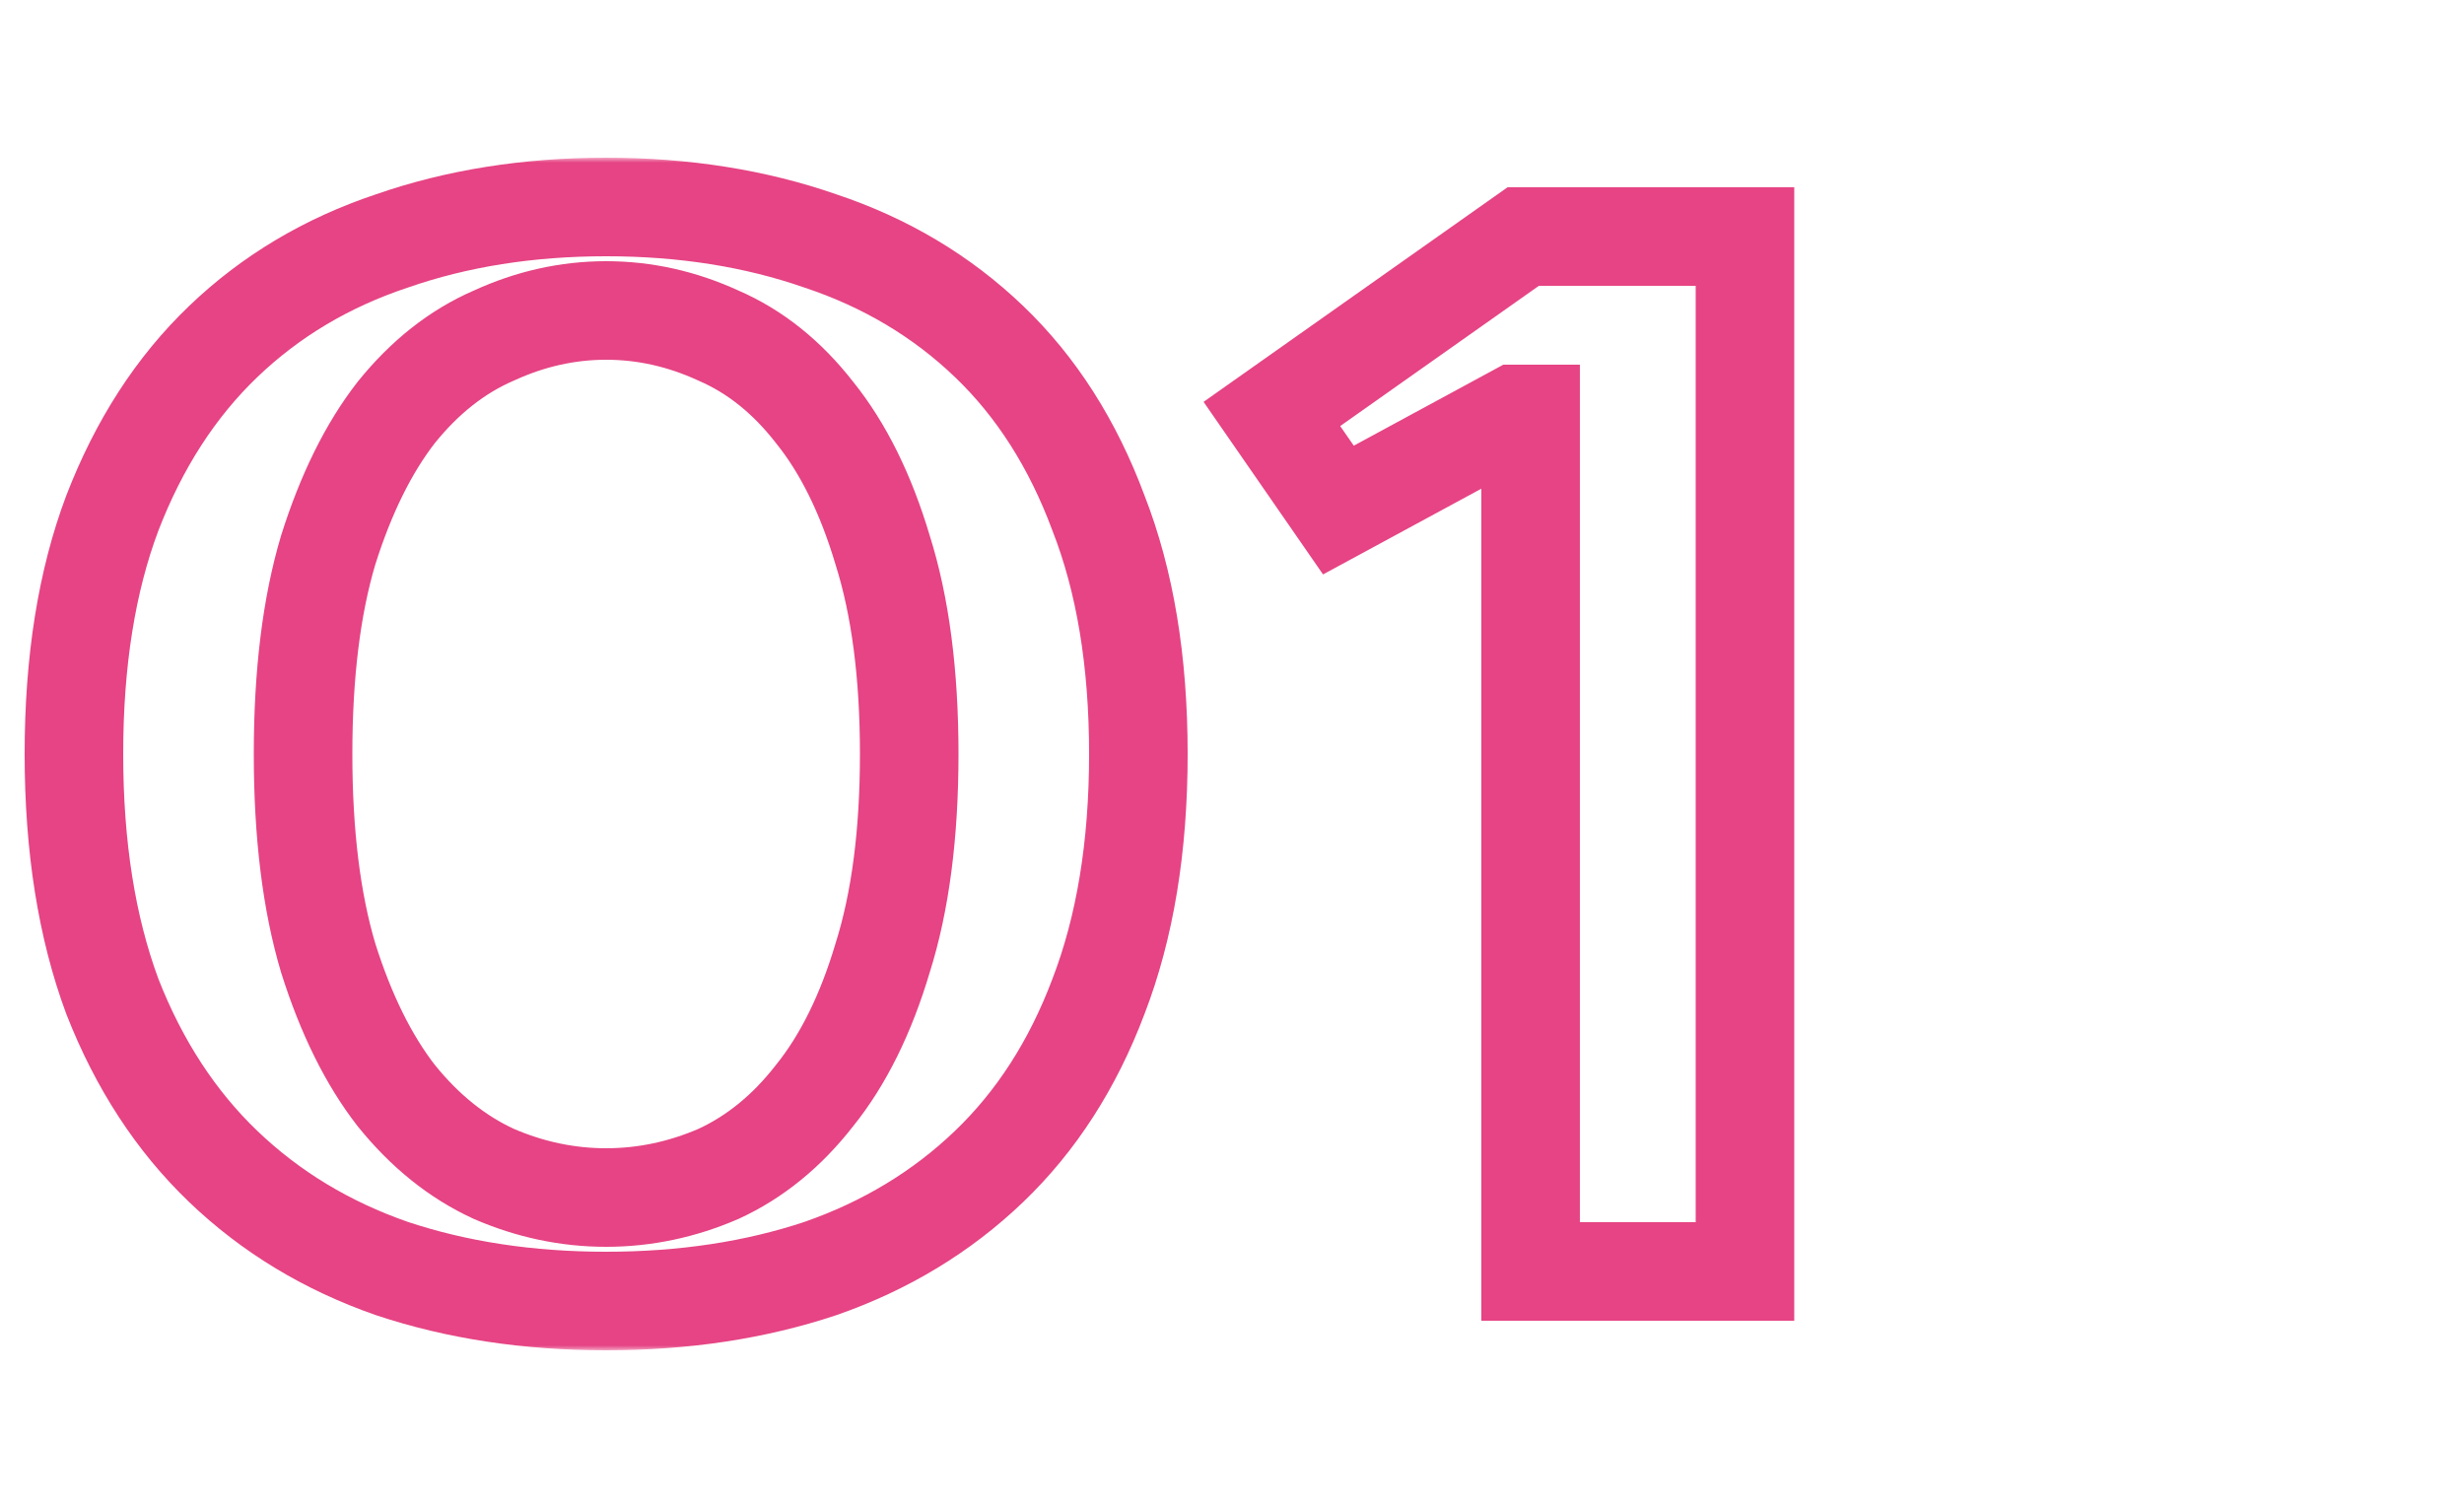
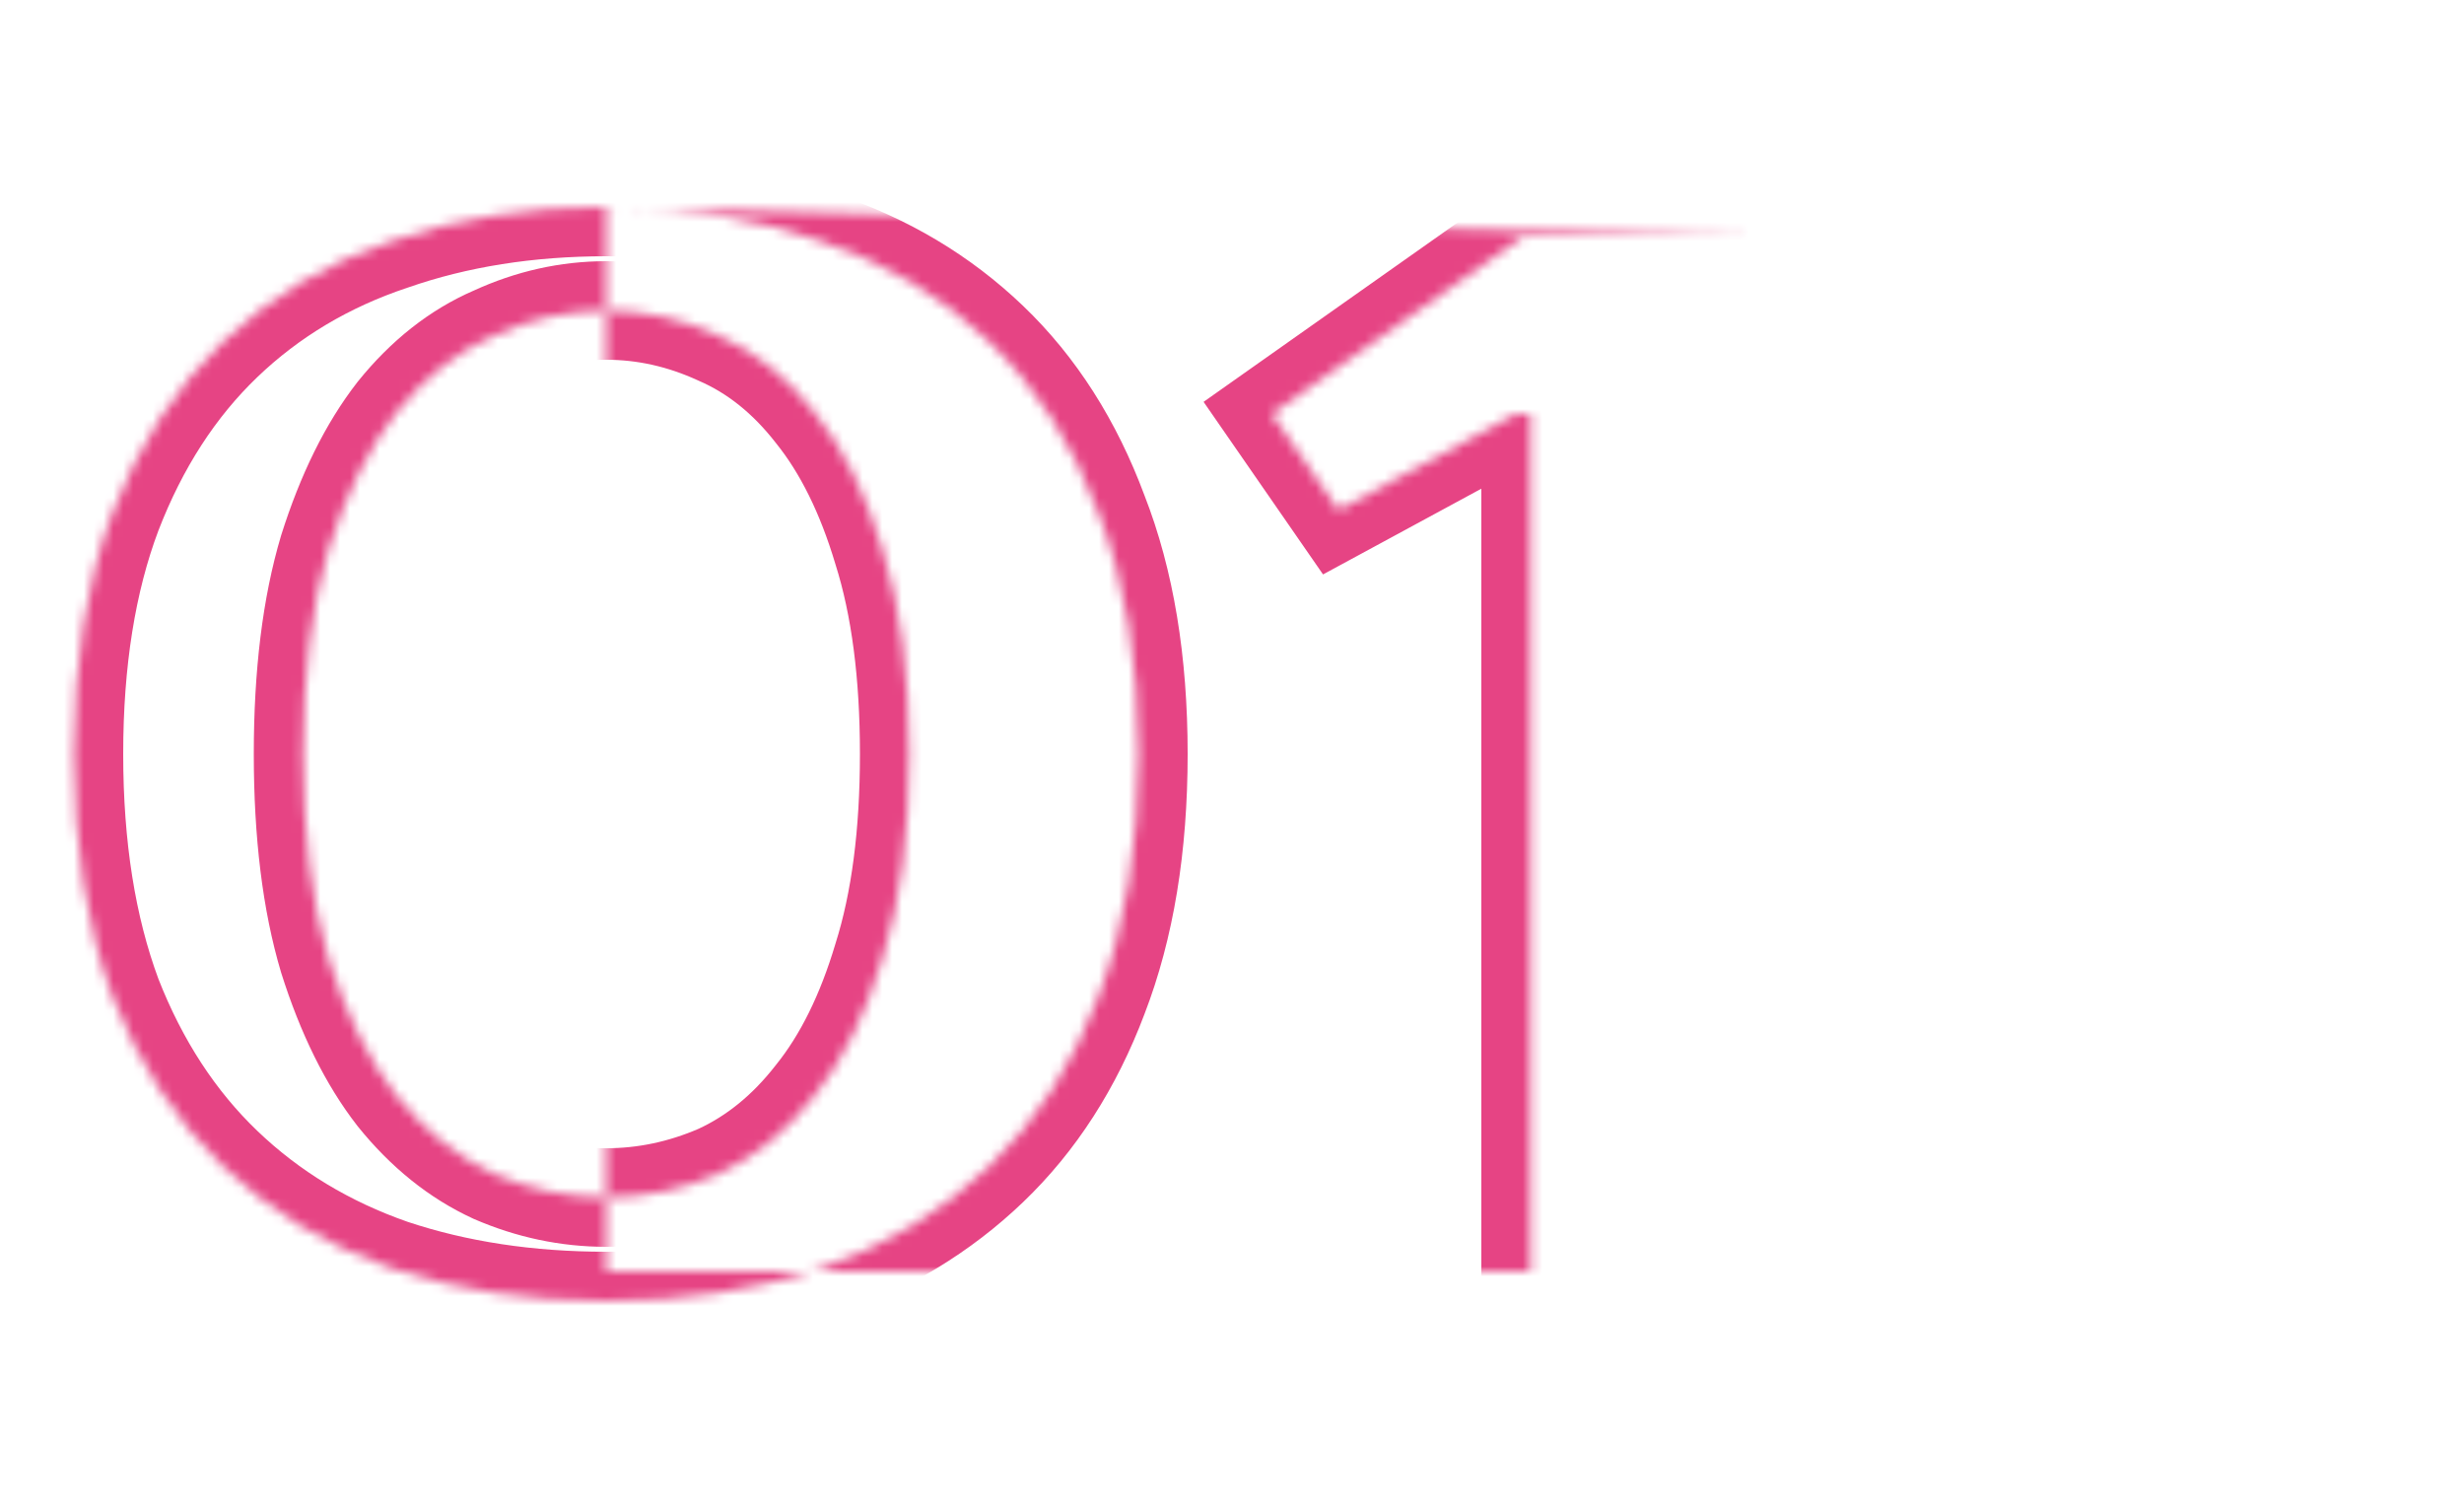
<svg xmlns="http://www.w3.org/2000/svg" width="250" height="153" viewBox="0 0 250 153" fill="none">
  <g clip-path="url(#clip0_140_4)">
    <mask id="path-1-outside-1_140_4" maskUnits="userSpaceOnUse" x="2" y="16" width="181" height="121" fill="black">
-       <rect fill="white" x="2" y="16" width="181" height="121" />
-       <path d="M61.5 31.5C57.6 31.5 53.8 32.35 50.1 34.05C46.4 35.65 43.1 38.25 40.2 41.85C37.4 45.45 35.1 50.1 33.3 55.8C31.6 61.5 30.75 68.4 30.75 76.5C30.75 84.6 31.6 91.5 33.3 97.2C35.1 102.9 37.4 107.55 40.2 111.15C43.1 114.75 46.4 117.4 50.1 119.1C53.8 120.7 57.6 121.5 61.5 121.5C65.4 121.5 69.2 120.7 72.9 119.1C76.6 117.4 79.85 114.75 82.65 111.15C85.55 107.55 87.85 102.9 89.55 97.2C91.35 91.5 92.25 84.6 92.25 76.5C92.25 68.4 91.35 61.5 89.55 55.8C87.85 50.1 85.55 45.45 82.65 41.85C79.85 38.25 76.6 35.65 72.9 34.05C69.2 32.35 65.4 31.5 61.5 31.5ZM61.5 21C69.4 21 76.65 22.15 83.25 24.45C89.85 26.65 95.55 30.05 100.35 34.65C105.15 39.25 108.85 45.05 111.45 52.05C114.15 58.95 115.5 67.1 115.5 76.5C115.5 85.9 114.15 94.1 111.45 101.1C108.85 108 105.15 113.75 100.35 118.35C95.55 122.95 89.85 126.4 83.25 128.7C76.65 130.9 69.4 132 61.5 132C53.6 132 46.35 130.9 39.75 128.7C33.15 126.4 27.45 122.95 22.65 118.35C17.85 113.75 14.1 108 11.4 101.1C8.8 94.1 7.5 85.9 7.5 76.5C7.5 67.1 8.8 58.95 11.4 52.05C14.1 45.05 17.85 39.25 22.65 34.65C27.45 30.05 33.15 26.65 39.75 24.45C46.35 22.15 53.6 21 61.5 21ZM177.047 24V129H155.297V42H153.797L135.797 51.75L129.047 42L154.547 24H177.047Z" />
+       <path d="M61.5 31.5C57.6 31.5 53.8 32.35 50.1 34.05C46.4 35.65 43.1 38.25 40.2 41.85C37.4 45.45 35.1 50.1 33.3 55.8C31.6 61.5 30.75 68.4 30.75 76.5C30.75 84.6 31.6 91.5 33.3 97.2C35.1 102.9 37.4 107.55 40.2 111.15C43.1 114.75 46.4 117.4 50.1 119.1C53.8 120.7 57.6 121.5 61.5 121.5C65.4 121.5 69.2 120.7 72.9 119.1C76.6 117.4 79.85 114.75 82.65 111.15C85.55 107.55 87.85 102.9 89.55 97.2C91.35 91.5 92.25 84.6 92.25 76.5C92.25 68.4 91.35 61.5 89.55 55.8C87.85 50.1 85.55 45.45 82.65 41.85C79.85 38.25 76.6 35.65 72.9 34.05C69.2 32.35 65.4 31.5 61.5 31.5ZM61.5 21C69.4 21 76.65 22.15 83.25 24.45C89.85 26.65 95.55 30.05 100.35 34.65C105.15 39.25 108.85 45.05 111.45 52.05C114.15 58.95 115.5 67.1 115.5 76.5C115.5 85.9 114.15 94.1 111.45 101.1C108.85 108 105.15 113.75 100.35 118.35C95.55 122.95 89.85 126.4 83.25 128.7C76.65 130.9 69.4 132 61.5 132C53.6 132 46.35 130.9 39.75 128.7C33.15 126.4 27.45 122.95 22.65 118.35C17.85 113.75 14.1 108 11.4 101.1C8.8 94.1 7.5 85.9 7.5 76.5C7.5 67.1 8.8 58.95 11.4 52.05C14.1 45.05 17.85 39.25 22.65 34.65C27.45 30.05 33.15 26.65 39.75 24.45C46.35 22.15 53.6 21 61.5 21ZV129H155.297V42H153.797L135.797 51.75L129.047 42L154.547 24H177.047Z" />
    </mask>
    <path d="M50.1 34.05L52.085 38.639L52.136 38.617L52.188 38.593L50.1 34.05ZM40.2 41.85L36.306 38.713L36.279 38.747L36.253 38.78L40.2 41.85ZM33.3 55.8L28.532 54.294L28.52 54.333L28.509 54.371L33.3 55.8ZM33.3 97.2L28.509 98.629L28.52 98.667L28.532 98.706L33.3 97.2ZM40.2 111.15L36.253 114.22L36.279 114.253L36.306 114.287L40.2 111.15ZM50.1 119.1L48.013 123.643L48.064 123.667L48.115 123.689L50.1 119.1ZM72.9 119.1L74.885 123.689L74.936 123.667L74.987 123.643L72.9 119.1ZM82.65 111.15L78.756 108.013L78.729 108.047L78.703 108.08L82.65 111.15ZM89.55 97.2L84.782 95.694L84.77 95.733L84.759 95.771L89.55 97.2ZM89.55 55.8L84.759 57.229L84.77 57.267L84.782 57.306L89.55 55.8ZM82.65 41.85L78.703 44.92L78.729 44.953L78.756 44.987L82.65 41.85ZM72.9 34.05L70.812 38.593L70.864 38.617L70.915 38.639L72.9 34.05ZM83.25 24.45L81.605 29.172L81.637 29.183L81.669 29.193L83.25 24.45ZM111.45 52.05L106.763 53.791L106.778 53.832L106.794 53.872L111.45 52.05ZM111.45 101.1L106.785 99.301L106.778 99.319L106.771 99.337L111.45 101.1ZM100.35 118.35L103.81 121.96L100.35 118.35ZM83.25 128.7L84.831 133.443L84.863 133.433L84.895 133.422L83.25 128.7ZM39.75 128.7L38.105 133.422L38.137 133.433L38.169 133.443L39.75 128.7ZM22.65 118.35L19.191 121.96L19.191 121.96L22.65 118.35ZM11.4 101.1L6.713 102.841L6.728 102.882L6.744 102.922L11.4 101.1ZM11.4 52.05L6.735 50.251L6.728 50.269L6.721 50.287L11.4 52.05ZM22.65 34.65L19.191 31.04L19.191 31.04L22.65 34.65ZM39.75 24.45L41.331 29.193L41.363 29.183L41.395 29.172L39.75 24.45ZM61.5 26.5C56.848 26.5 52.338 27.519 48.013 29.507L52.188 38.593C55.262 37.181 58.352 36.5 61.5 36.5V26.5ZM48.115 29.461C43.568 31.427 39.64 34.575 36.306 38.713L44.094 44.987C46.56 41.925 49.232 39.873 52.085 38.639L48.115 29.461ZM36.253 38.78C32.995 42.969 30.458 48.195 28.532 54.294L38.068 57.306C39.742 52.005 41.805 47.931 44.147 44.92L36.253 38.78ZM28.509 54.371C26.631 60.668 25.75 68.078 25.75 76.5H35.75C35.75 68.722 36.569 62.332 38.091 57.229L28.509 54.371ZM25.75 76.5C25.75 84.922 26.631 92.332 28.509 98.629L38.091 95.771C36.569 90.668 35.75 84.278 35.75 76.5H25.75ZM28.532 98.706C30.458 104.805 32.995 110.031 36.253 114.22L44.147 108.08C41.805 105.069 39.742 100.995 38.068 95.694L28.532 98.706ZM36.306 114.287C39.625 118.407 43.52 121.579 48.013 123.643L52.188 114.557C49.28 113.221 46.575 111.093 44.094 108.013L36.306 114.287ZM48.115 123.689C52.42 125.551 56.894 126.5 61.5 126.5V116.5C58.306 116.5 55.18 115.849 52.085 114.511L48.115 123.689ZM61.5 126.5C66.106 126.5 70.58 125.551 74.885 123.689L70.915 114.511C67.82 115.849 64.694 116.5 61.5 116.5V126.5ZM74.987 123.643C79.5 121.57 83.364 118.376 86.597 114.22L78.703 108.08C76.336 111.124 73.7 113.23 70.812 114.557L74.987 123.643ZM86.544 114.287C89.95 110.059 92.507 104.781 94.341 98.629L84.759 95.771C83.193 101.019 81.15 105.041 78.756 108.013L86.544 114.287ZM94.318 98.706C96.315 92.38 97.25 84.942 97.25 76.5H87.25C87.25 84.258 86.385 90.62 84.782 95.694L94.318 98.706ZM97.25 76.5C97.25 68.058 96.315 60.62 94.318 54.294L84.782 57.306C86.385 62.38 87.25 68.742 87.25 76.5H97.25ZM94.341 54.371C92.507 48.219 89.95 42.941 86.544 38.713L78.756 44.987C81.15 47.959 83.193 51.981 84.759 57.229L94.341 54.371ZM86.597 38.78C83.35 34.605 79.453 31.436 74.885 29.461L70.915 38.639C73.747 39.864 76.35 41.895 78.703 44.92L86.597 38.78ZM74.987 29.507C70.662 27.519 66.152 26.5 61.5 26.5V36.5C64.648 36.5 67.738 37.181 70.812 38.593L74.987 29.507ZM61.5 26C68.912 26 75.598 27.078 81.605 29.172L84.895 19.729C77.702 17.222 69.888 16 61.5 16V26ZM81.669 29.193C87.6 31.171 92.65 34.196 96.891 38.26L103.81 31.04C98.45 25.904 92.1 22.13 84.831 19.707L81.669 29.193ZM96.891 38.26C101.082 42.276 104.393 47.411 106.763 53.791L116.137 50.309C113.307 42.689 109.218 36.224 103.81 31.04L96.891 38.26ZM106.794 53.872C109.215 60.059 110.5 67.563 110.5 76.5H120.5C120.5 66.637 119.085 57.841 116.106 50.228L106.794 53.872ZM110.5 76.5C110.5 85.434 109.215 92.999 106.785 99.301L116.115 102.899C119.085 95.201 120.5 86.366 120.5 76.5H110.5ZM106.771 99.337C104.406 105.615 101.095 110.711 96.891 114.74L103.81 121.96C109.205 116.789 113.294 110.385 116.129 102.863L106.771 99.337ZM96.891 114.74C92.635 118.818 87.563 121.902 81.605 123.978L84.895 133.422C92.137 130.898 98.465 127.082 103.81 121.96L96.891 114.74ZM81.669 123.957C75.643 125.965 68.934 127 61.5 127V137C69.866 137 77.657 135.835 84.831 133.443L81.669 123.957ZM61.5 127C54.066 127 47.357 125.965 41.331 123.957L38.169 133.443C45.343 135.835 53.134 137 61.5 137V127ZM41.395 123.978C35.437 121.902 30.365 118.818 26.11 114.74L19.191 121.96C24.535 127.082 30.863 130.898 38.105 133.422L41.395 123.978ZM26.11 114.74C21.891 110.697 18.522 105.58 16.056 99.278L6.744 102.922C9.678 110.42 13.809 116.803 19.191 121.96L26.11 114.74ZM16.087 99.359C13.74 93.039 12.5 85.453 12.5 76.5H2.5C2.5 86.347 3.86 95.161 6.713 102.841L16.087 99.359ZM12.5 76.5C12.5 67.544 13.741 60.018 16.079 53.813L6.721 50.287C3.859 57.882 2.5 66.656 2.5 76.5H12.5ZM16.065 53.849C18.535 47.446 21.904 42.291 26.11 38.26L19.191 31.04C13.796 36.209 9.665 42.654 6.735 50.251L16.065 53.849ZM26.11 38.26C30.35 34.196 35.4 31.171 41.331 29.193L38.169 19.707C30.9 22.13 24.55 25.904 19.191 31.04L26.11 38.26ZM41.395 29.172C47.402 27.078 54.088 26 61.5 26V16C53.112 16 45.298 17.222 38.105 19.729L41.395 29.172ZM177.047 24H182.047V19H177.047V24ZM177.047 129V134H182.047V129H177.047ZM155.297 129H150.297V134H155.297V129ZM155.297 42H160.297V37H155.297V42ZM153.797 42V37H152.53L151.415 37.603L153.797 42ZM135.797 51.75L131.686 54.596L134.237 58.281L138.178 56.147L135.797 51.75ZM129.047 42L126.163 37.915L122.116 40.772L124.936 44.846L129.047 42ZM154.547 24V19H152.96L151.663 19.915L154.547 24ZM172.047 24V129H182.047V24H172.047ZM177.047 124H155.297V134H177.047V124ZM160.297 129V42H150.297V129H160.297ZM155.297 37H153.797V47H155.297V37ZM151.415 37.603L133.415 47.353L138.178 56.147L156.178 46.397L151.415 37.603ZM139.908 48.904L133.158 39.154L124.936 44.846L131.686 54.596L139.908 48.904ZM131.93 46.085L157.43 28.085L151.663 19.915L126.163 37.915L131.93 46.085ZM154.547 29H177.047V19H154.547V29Z" fill="#E64484" mask="url(#path-1-outside-1_140_4)" />
  </g>
  <defs>
    <clipPath id="clip0_140_4">
      <rect width="250" height="153" fill="white" />
    </clipPath>
  </defs>
</svg>